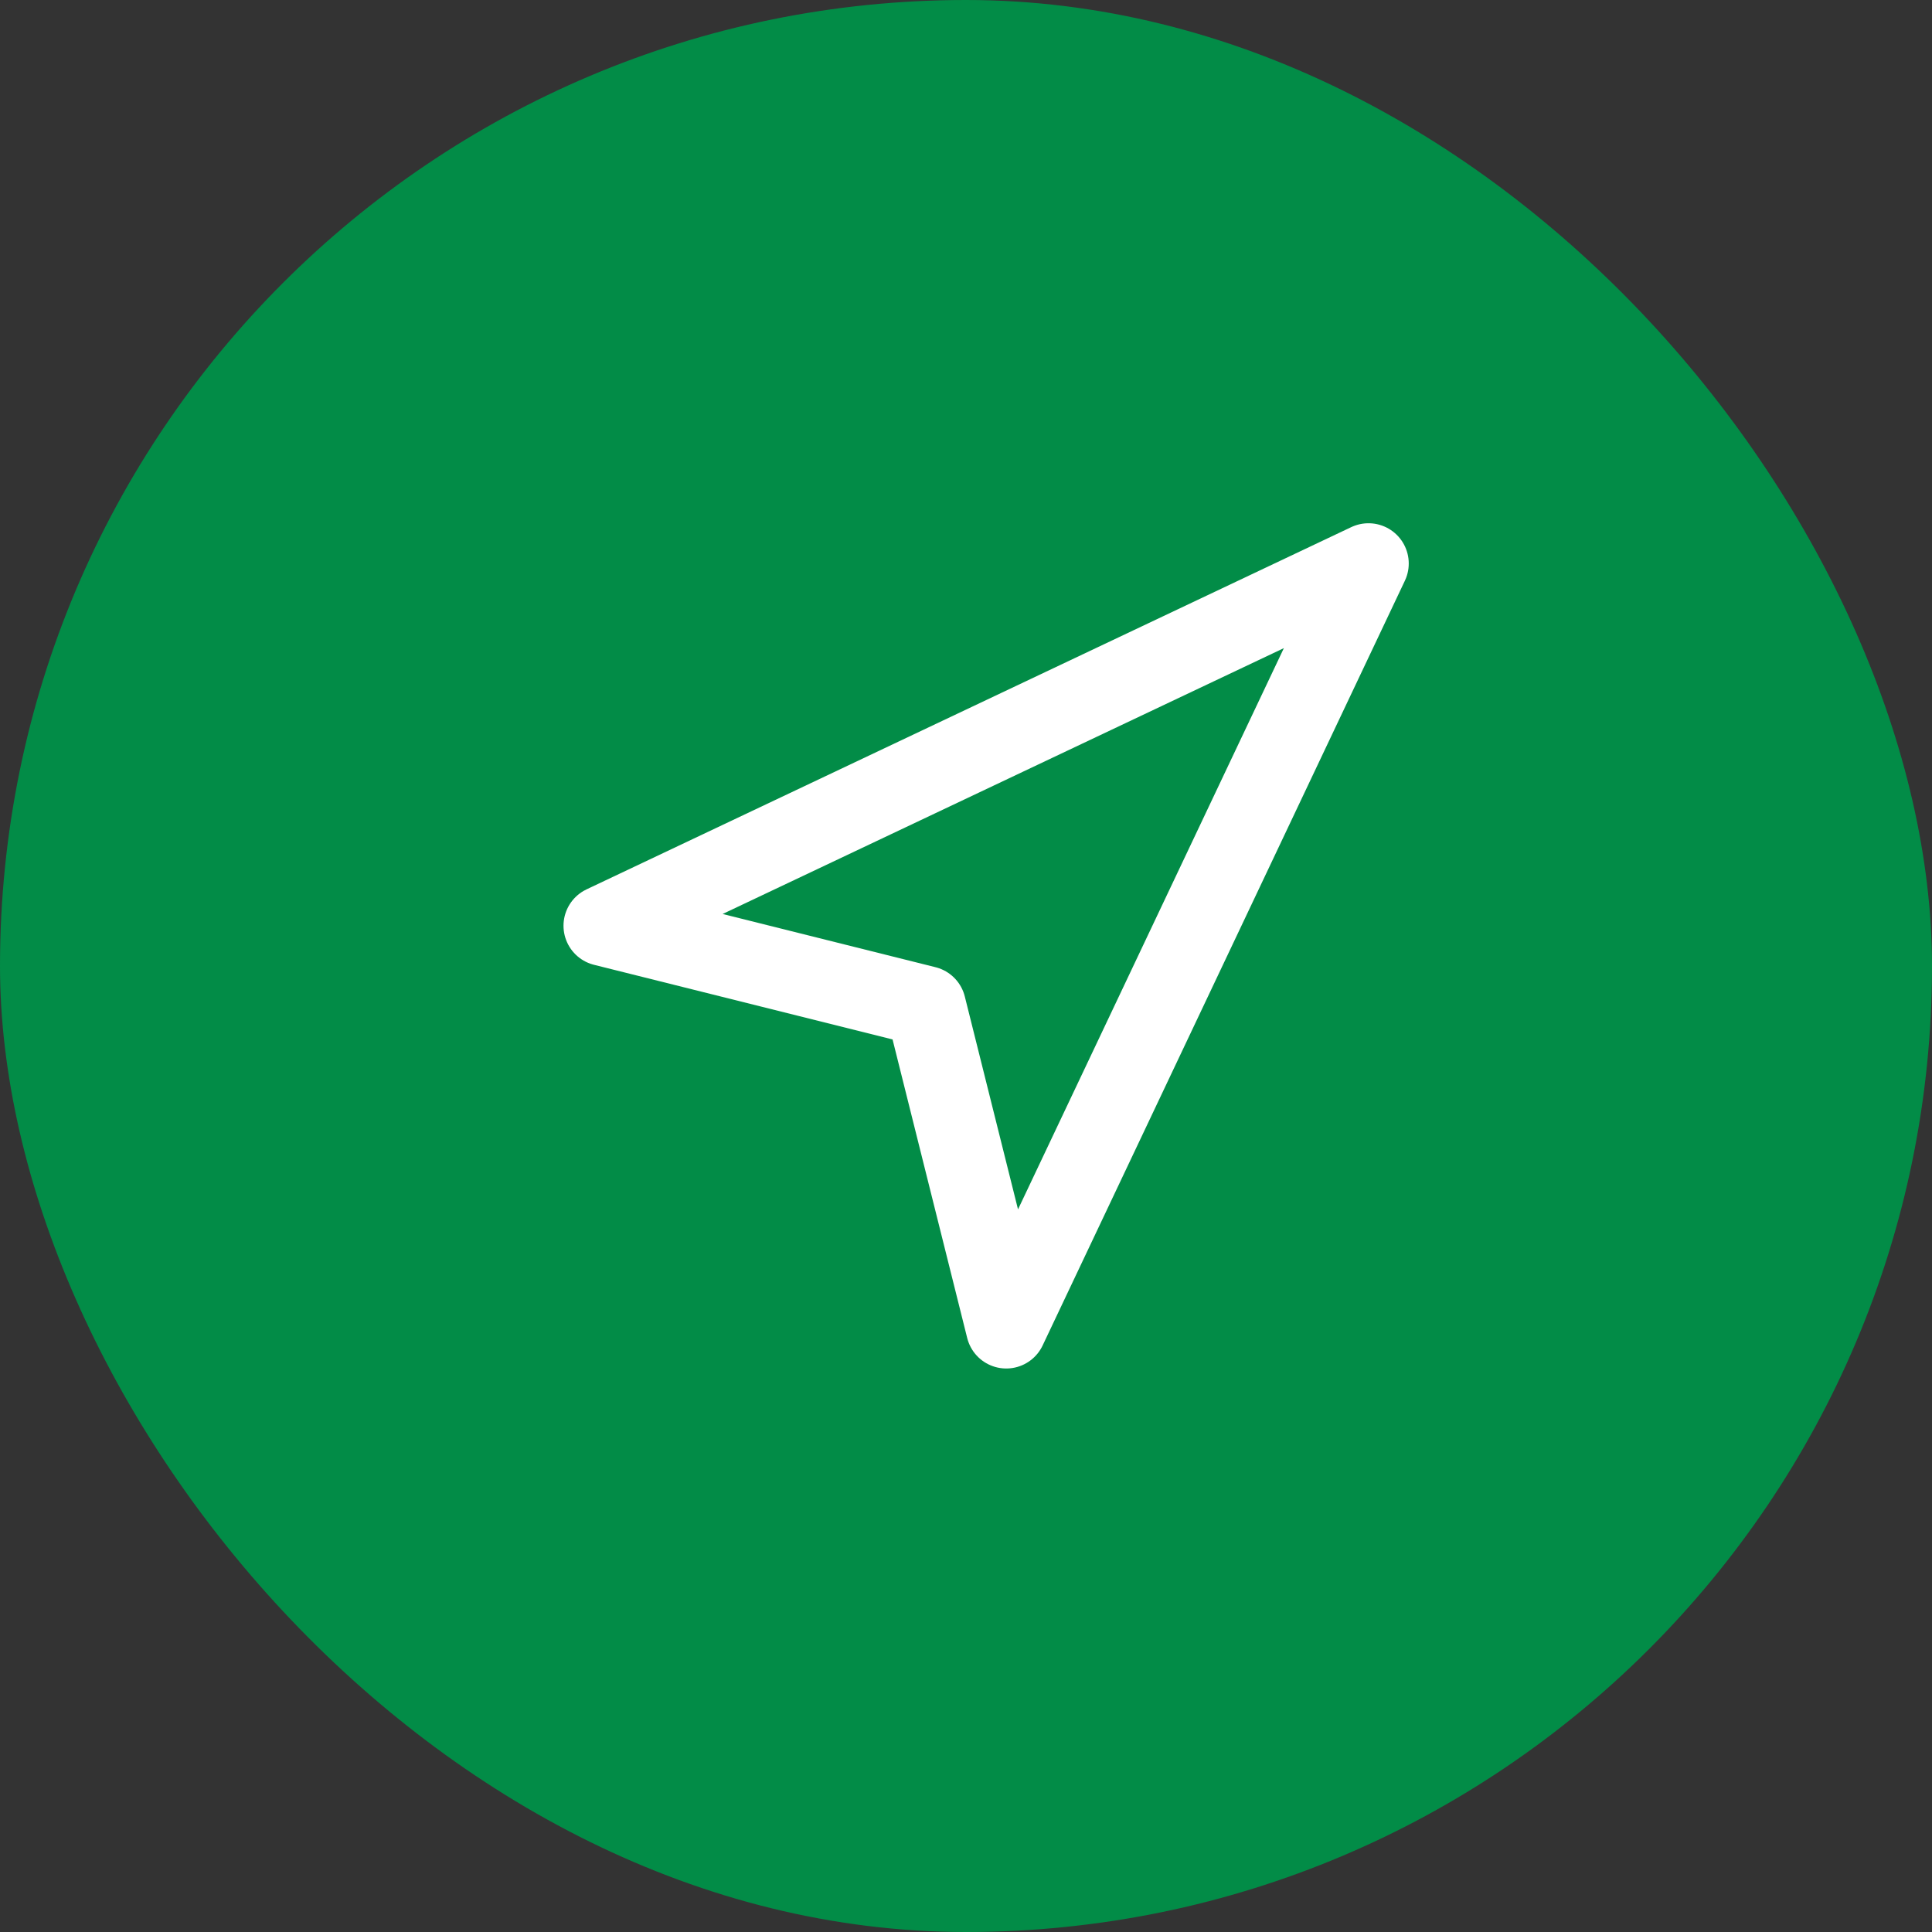
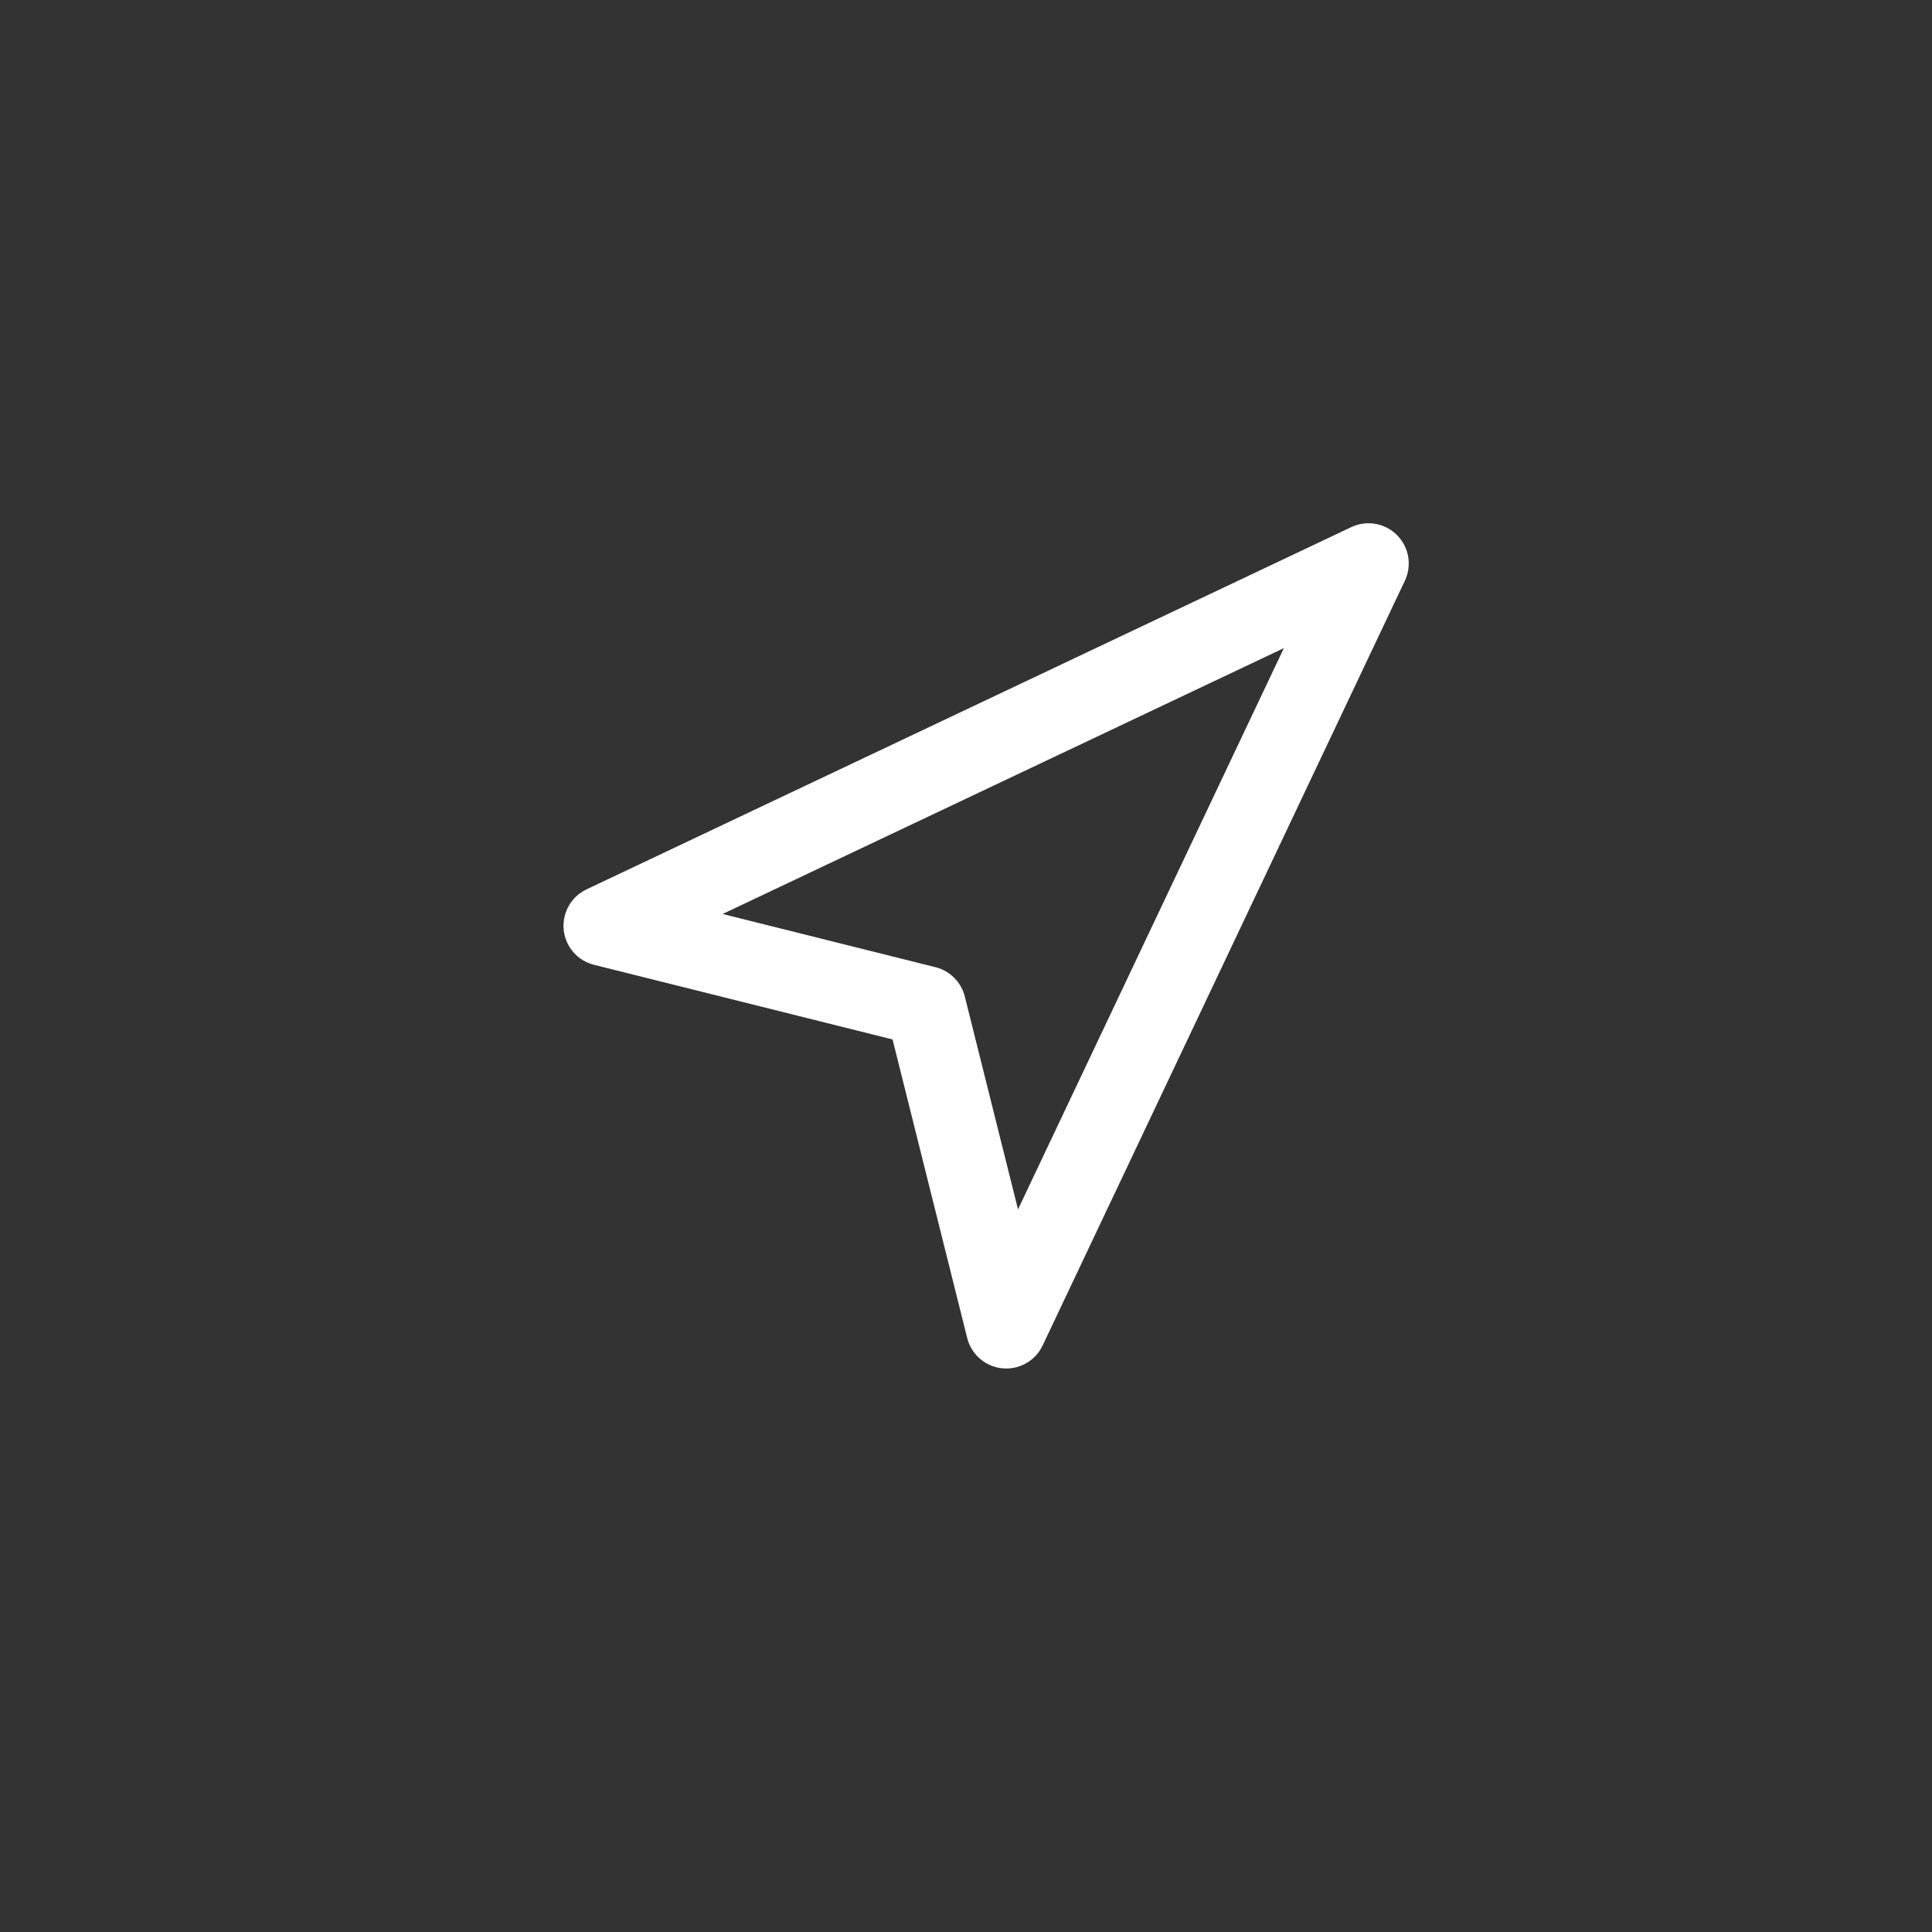
<svg xmlns="http://www.w3.org/2000/svg" width="48" height="48" viewBox="0 0 48 48" fill="none">
  <rect x="0" y="0" width="48" height="48" fill="#333333" stroke="none" />
-   <rect width="48" height="48" rx="24" fill="#028C47" />
  <path d="M15 23L34 14L25 33L23 25L15 23Z" stroke="white" stroke-width="2" stroke-linecap="round" stroke-linejoin="round" />
</svg>